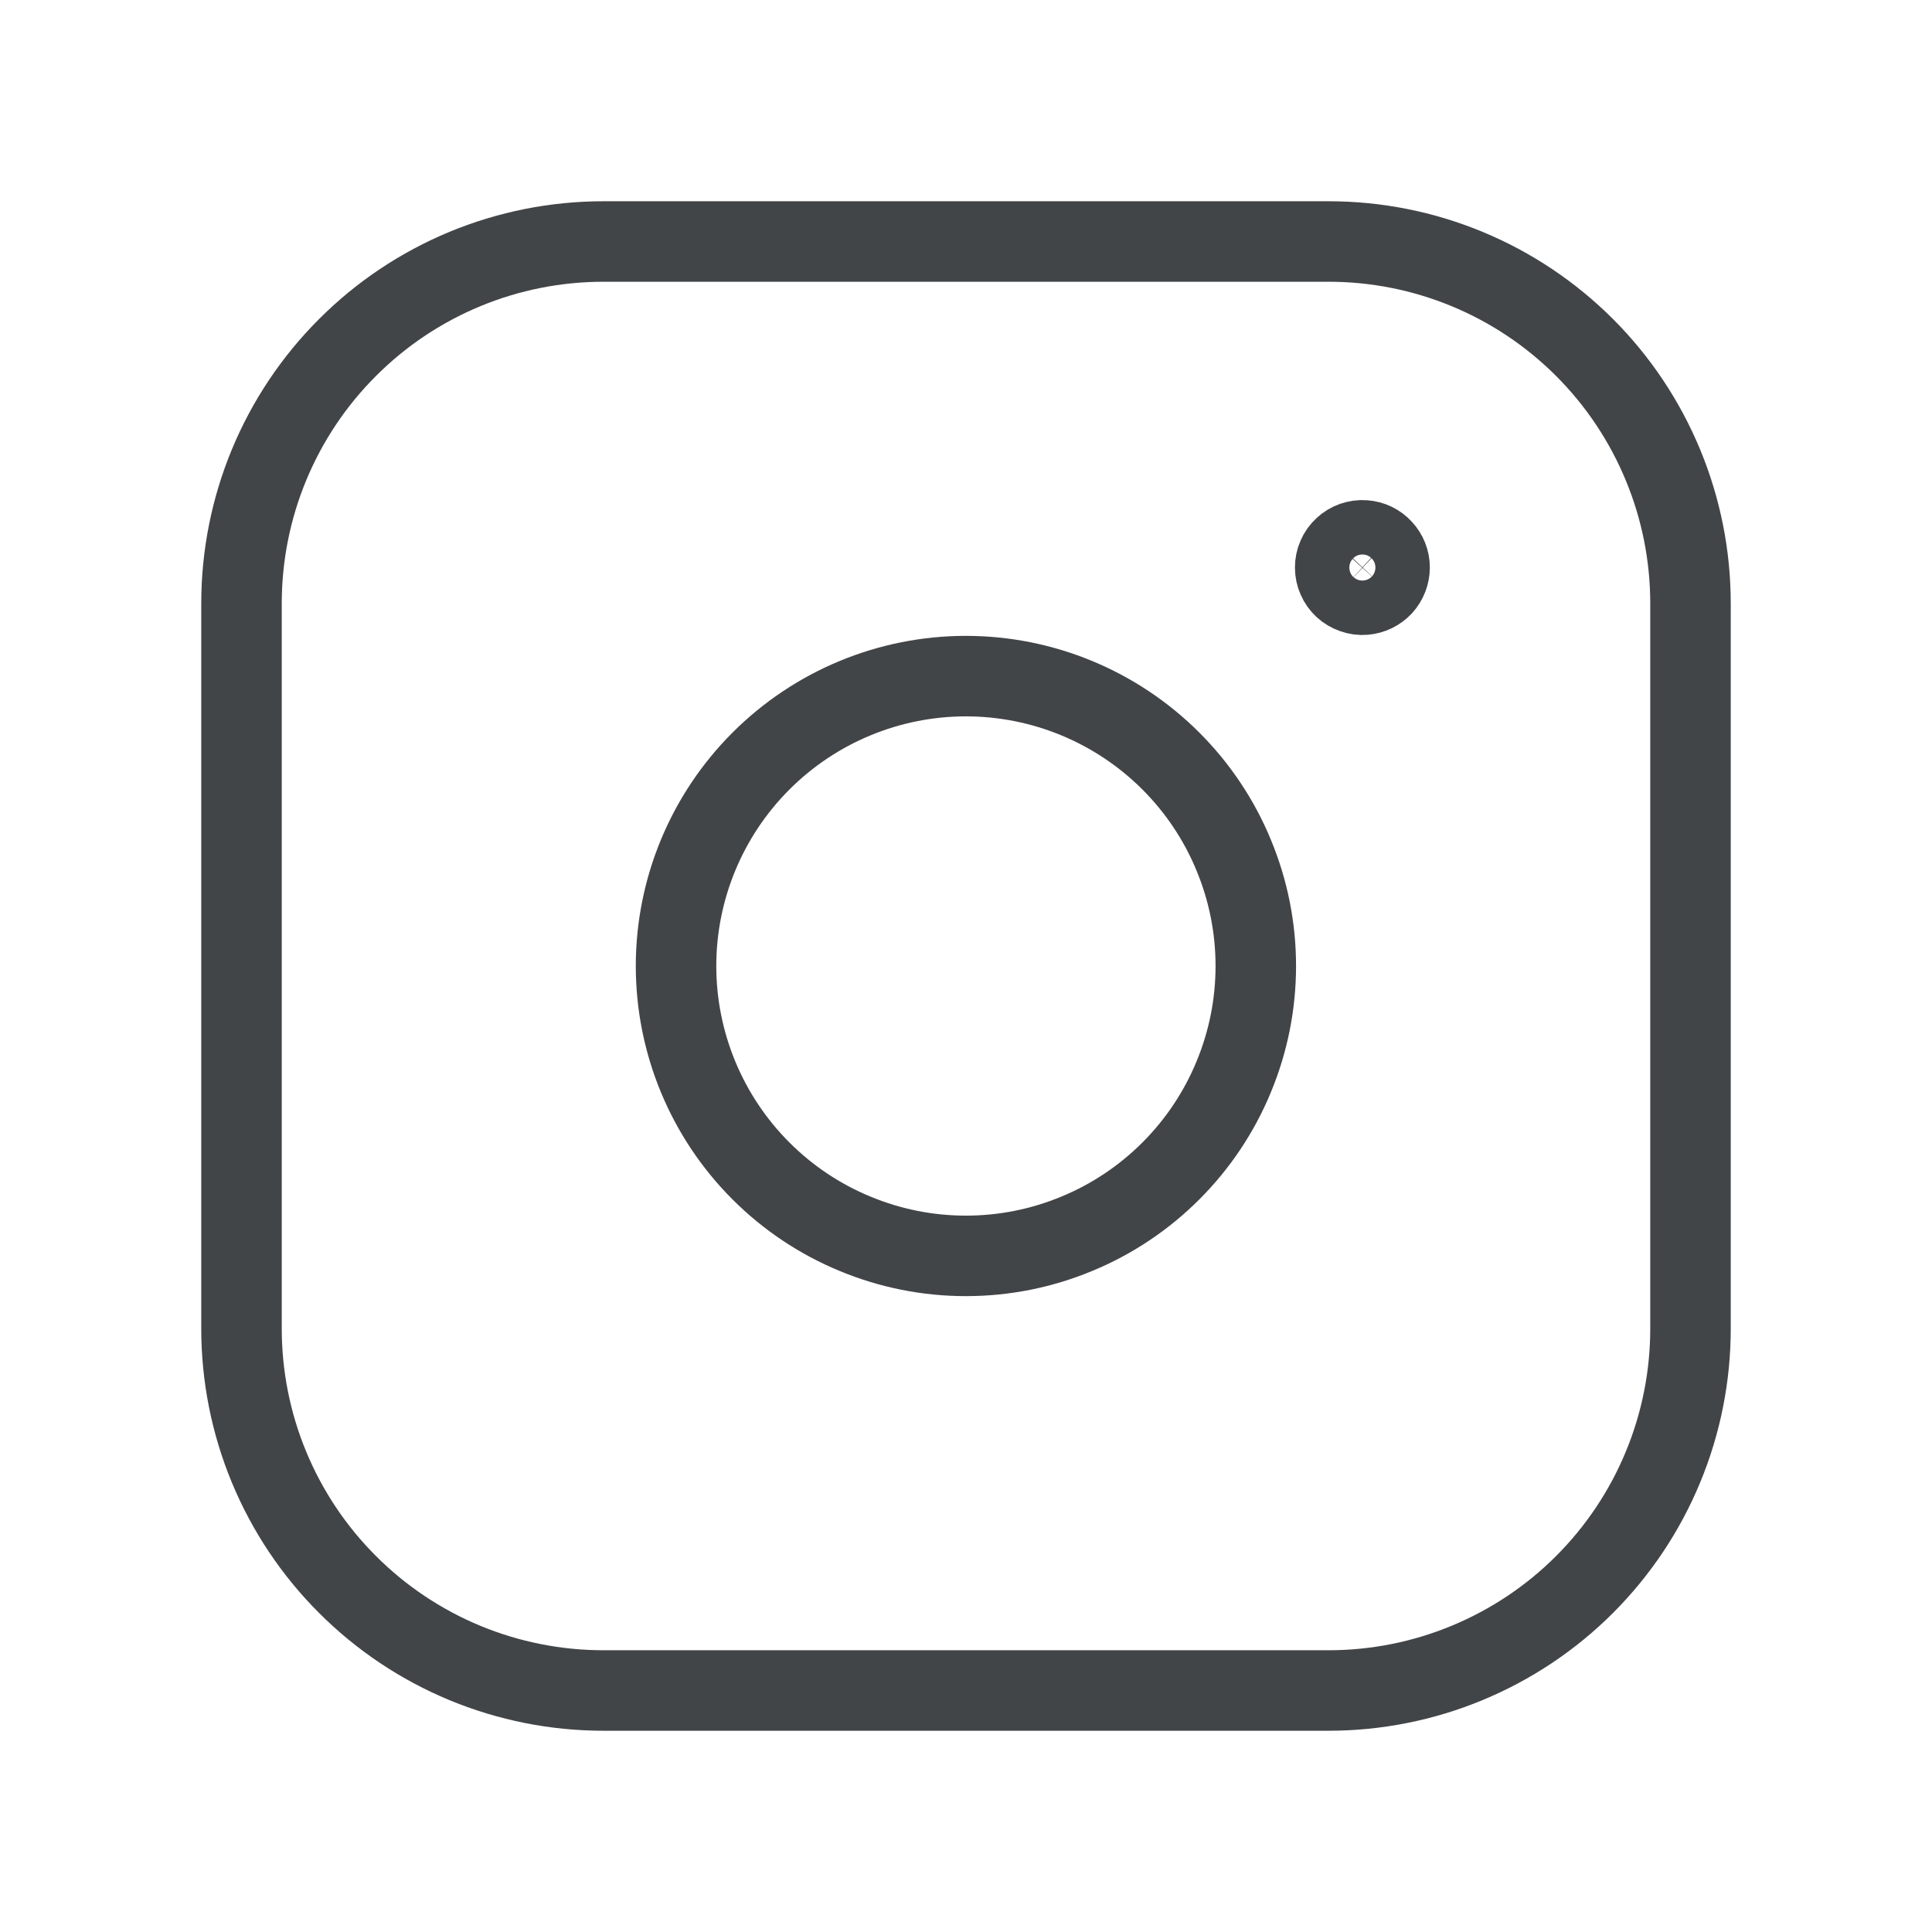
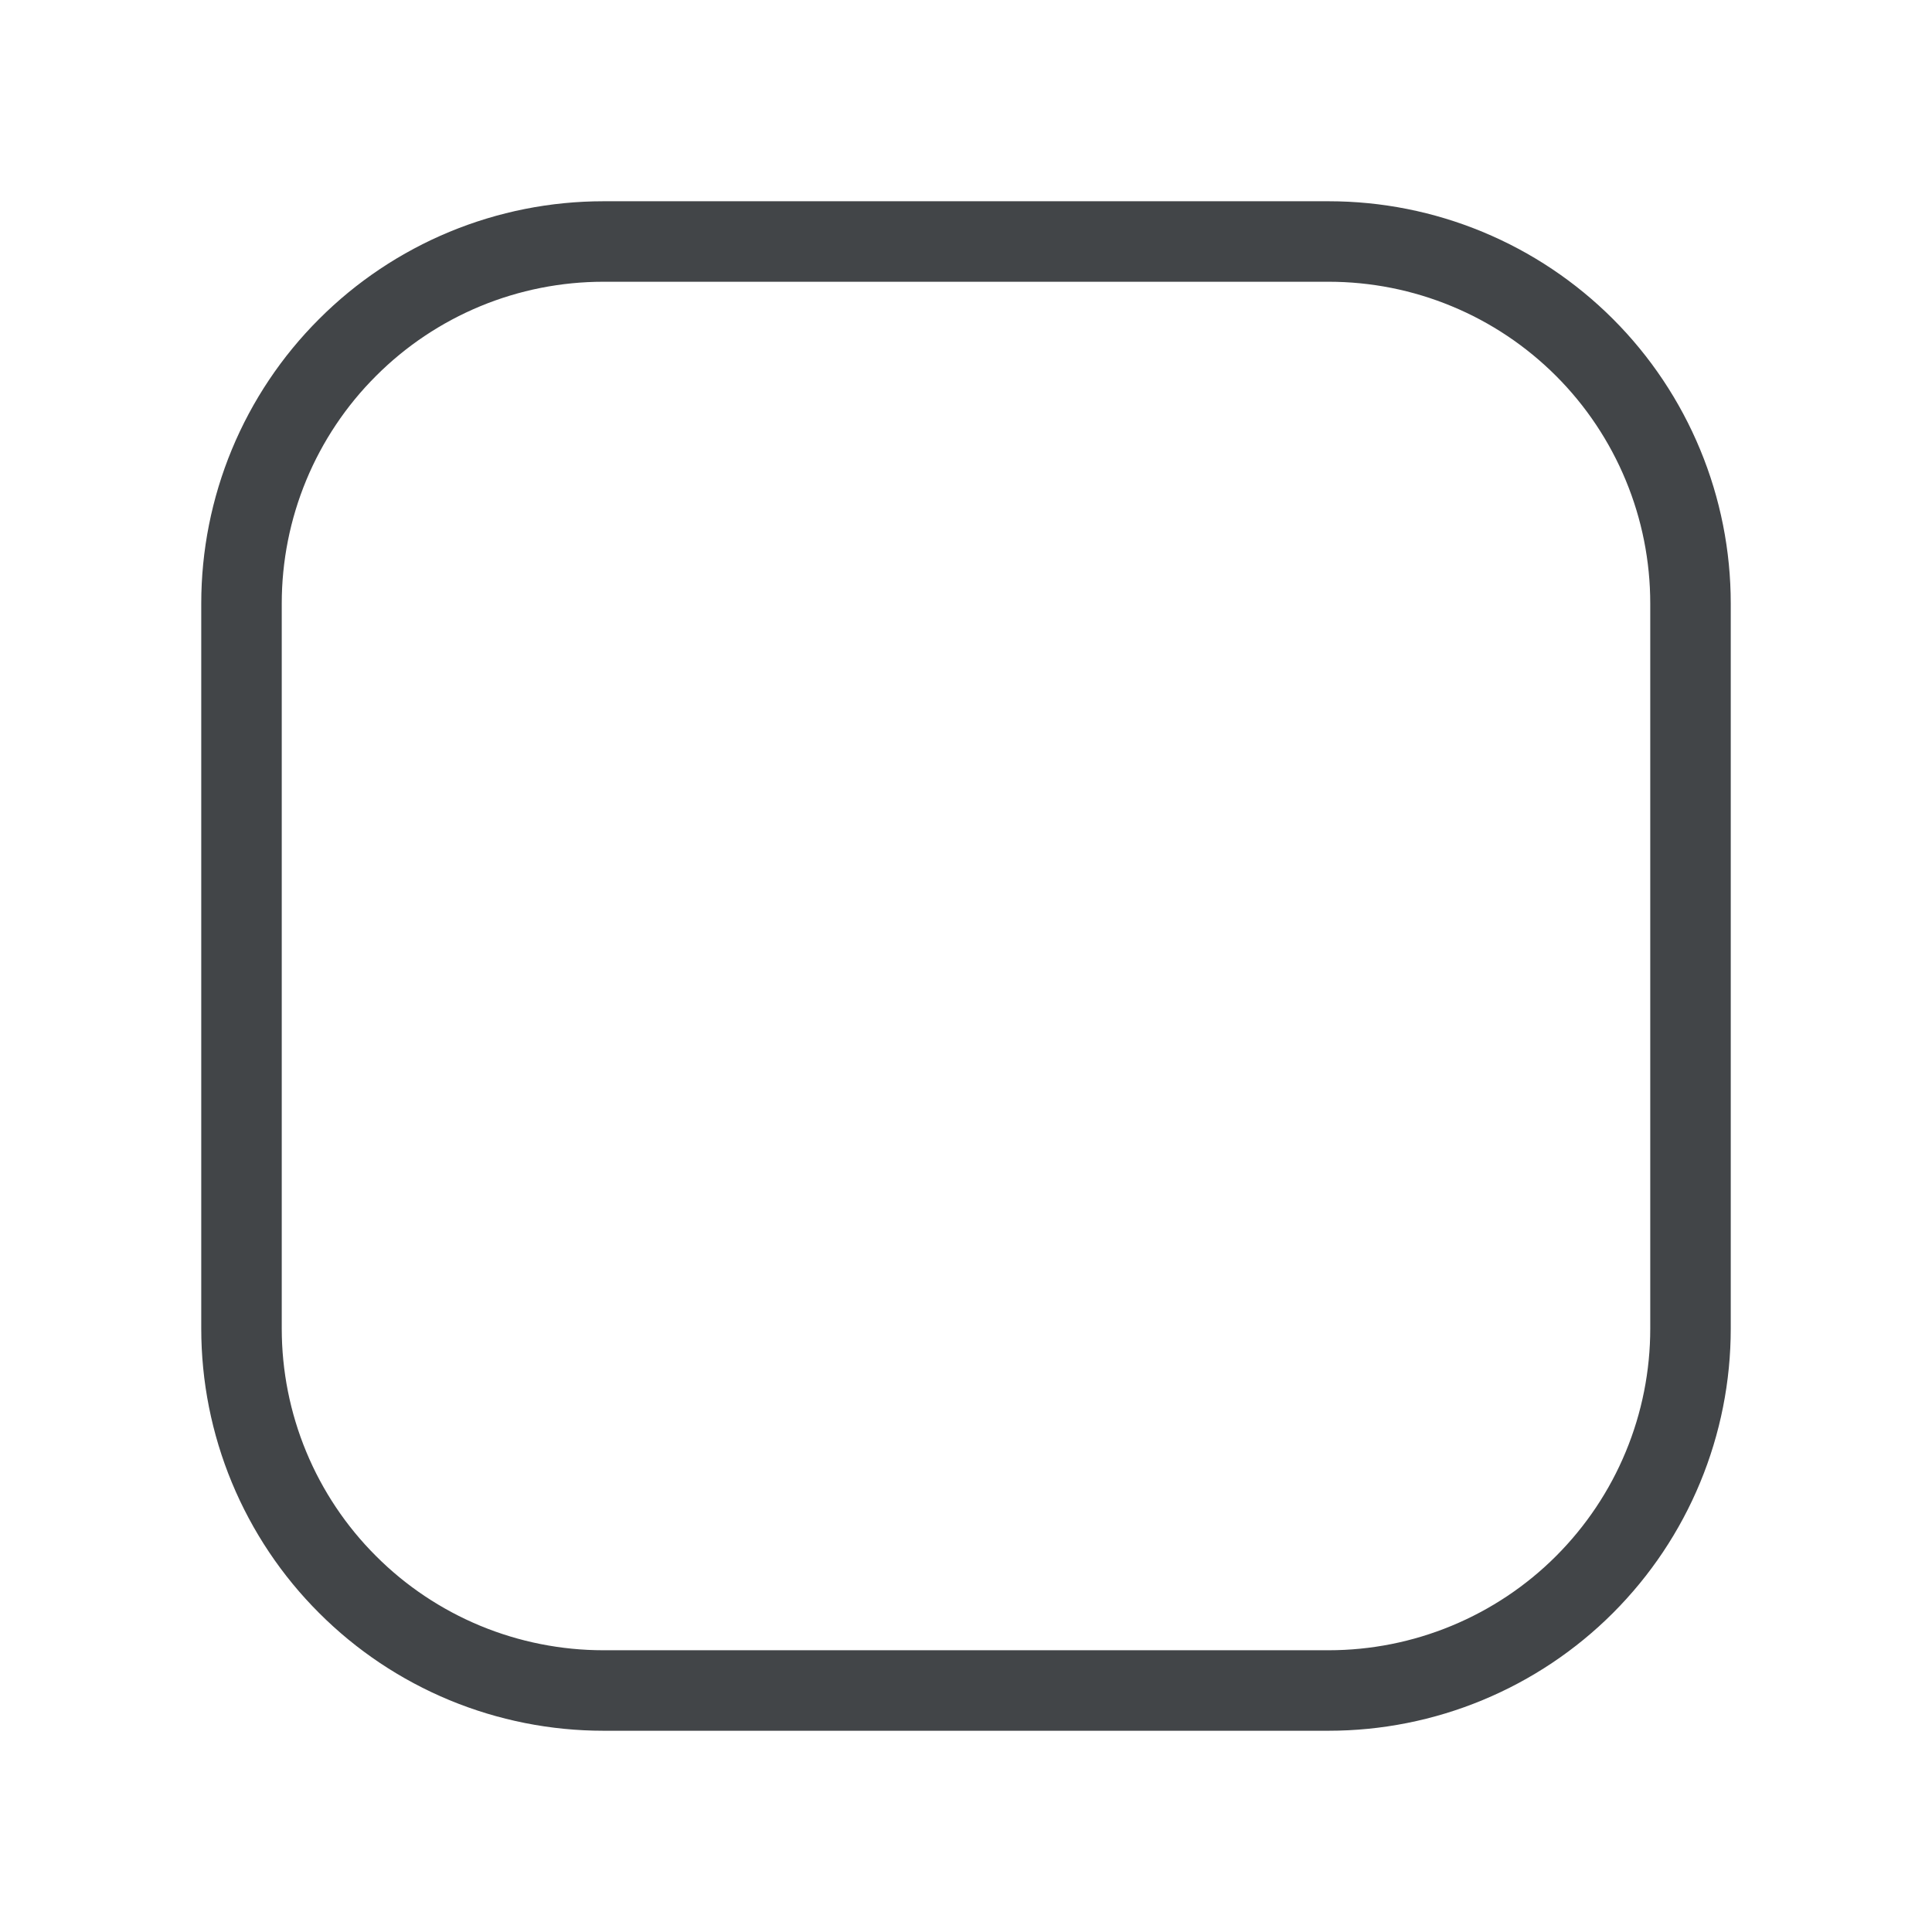
<svg xmlns="http://www.w3.org/2000/svg" width="24" height="24" viewBox="0 0 24 24" fill="none">
  <g id="Group">
    <path id="Vector" fill-rule="evenodd" clip-rule="evenodd" d="M7.496 3H16.505C17.095 3 17.68 3.116 18.225 3.342C18.771 3.568 19.266 3.899 19.684 4.317C20.101 4.734 20.432 5.23 20.658 5.776C20.884 6.321 21 6.906 21 7.496V16.505C21 17.095 20.884 17.68 20.658 18.225C20.432 18.771 20.101 19.266 19.683 19.684C19.266 20.101 18.77 20.432 18.224 20.658C17.679 20.884 17.094 21 16.504 21H7.496C6.906 21 6.321 20.884 5.775 20.658C5.23 20.432 4.734 20.101 4.317 19.683C3.899 19.266 3.568 18.77 3.342 18.225C3.116 17.679 3 17.095 3 16.504V7.496C3 6.906 3.116 6.321 3.342 5.775C3.568 5.23 3.899 4.734 4.317 4.317C4.734 3.899 5.23 3.568 5.775 3.342C6.321 3.116 6.906 3 7.496 3Z" stroke="#424548" stroke-linecap="round" stroke-linejoin="round" />
-     <path id="Vector_2" d="M16.949 6.713C16.902 6.709 16.856 6.716 16.812 6.731C16.768 6.746 16.728 6.771 16.694 6.803C16.66 6.834 16.632 6.873 16.614 6.916C16.595 6.958 16.586 7.004 16.586 7.051C16.586 7.097 16.596 7.144 16.615 7.186C16.633 7.229 16.661 7.267 16.695 7.299C16.729 7.33 16.77 7.354 16.814 7.369C16.858 7.385 16.904 7.391 16.951 7.387C17.036 7.38 17.115 7.341 17.173 7.279C17.23 7.216 17.262 7.134 17.262 7.049C17.262 6.964 17.229 6.882 17.171 6.82C17.113 6.757 17.034 6.719 16.949 6.713Z" stroke="#424548" stroke-linecap="round" stroke-linejoin="round" />
-     <path id="Vector_3" fill-rule="evenodd" clip-rule="evenodd" d="M14.545 9.454C14.879 9.788 15.145 10.185 15.325 10.622C15.507 11.059 15.6 11.527 15.6 12C15.6 12.473 15.507 12.941 15.325 13.378C15.145 13.815 14.879 14.212 14.545 14.546C14.211 14.88 13.814 15.146 13.377 15.326C12.94 15.508 12.472 15.601 11.999 15.601C11.526 15.601 11.058 15.508 10.621 15.326C10.184 15.146 9.787 14.88 9.453 14.546C8.778 13.871 8.398 12.955 8.398 12C8.398 11.045 8.778 10.129 9.453 9.454C10.128 8.779 11.044 8.399 11.999 8.399C12.954 8.399 13.87 8.779 14.545 9.454Z" stroke="#424548" stroke-linecap="round" stroke-linejoin="round" />
  </g>
</svg>